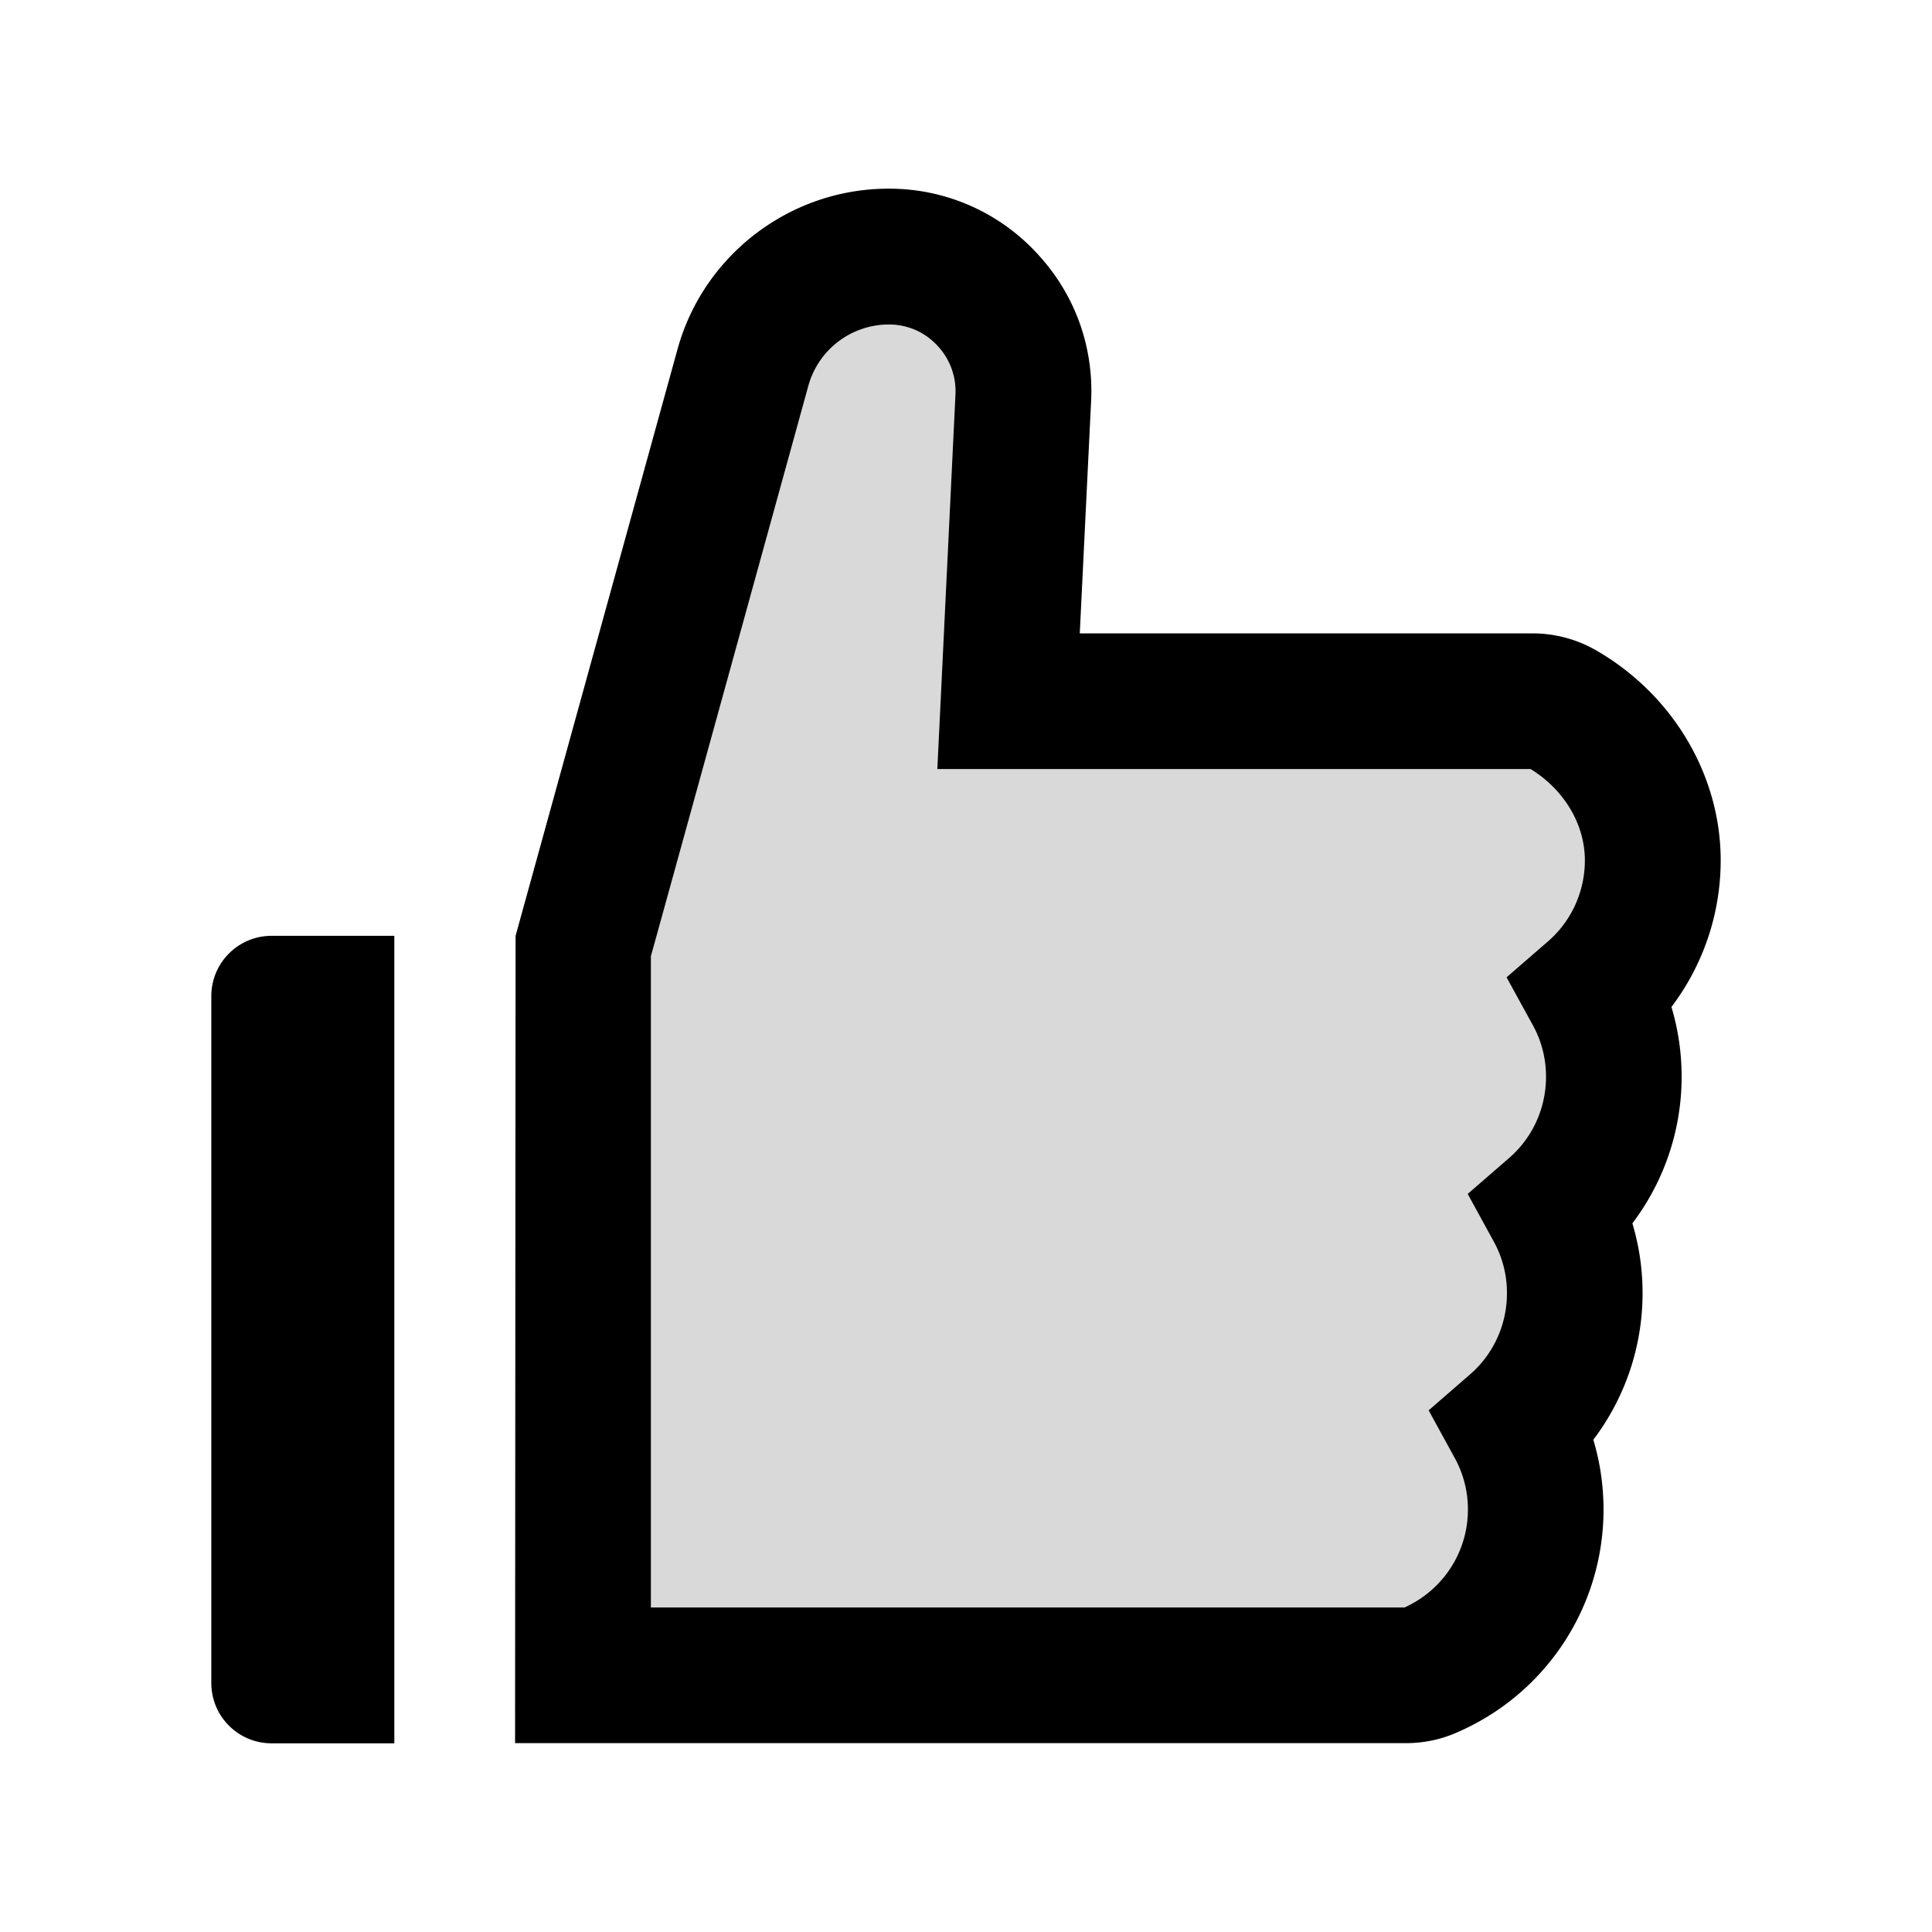
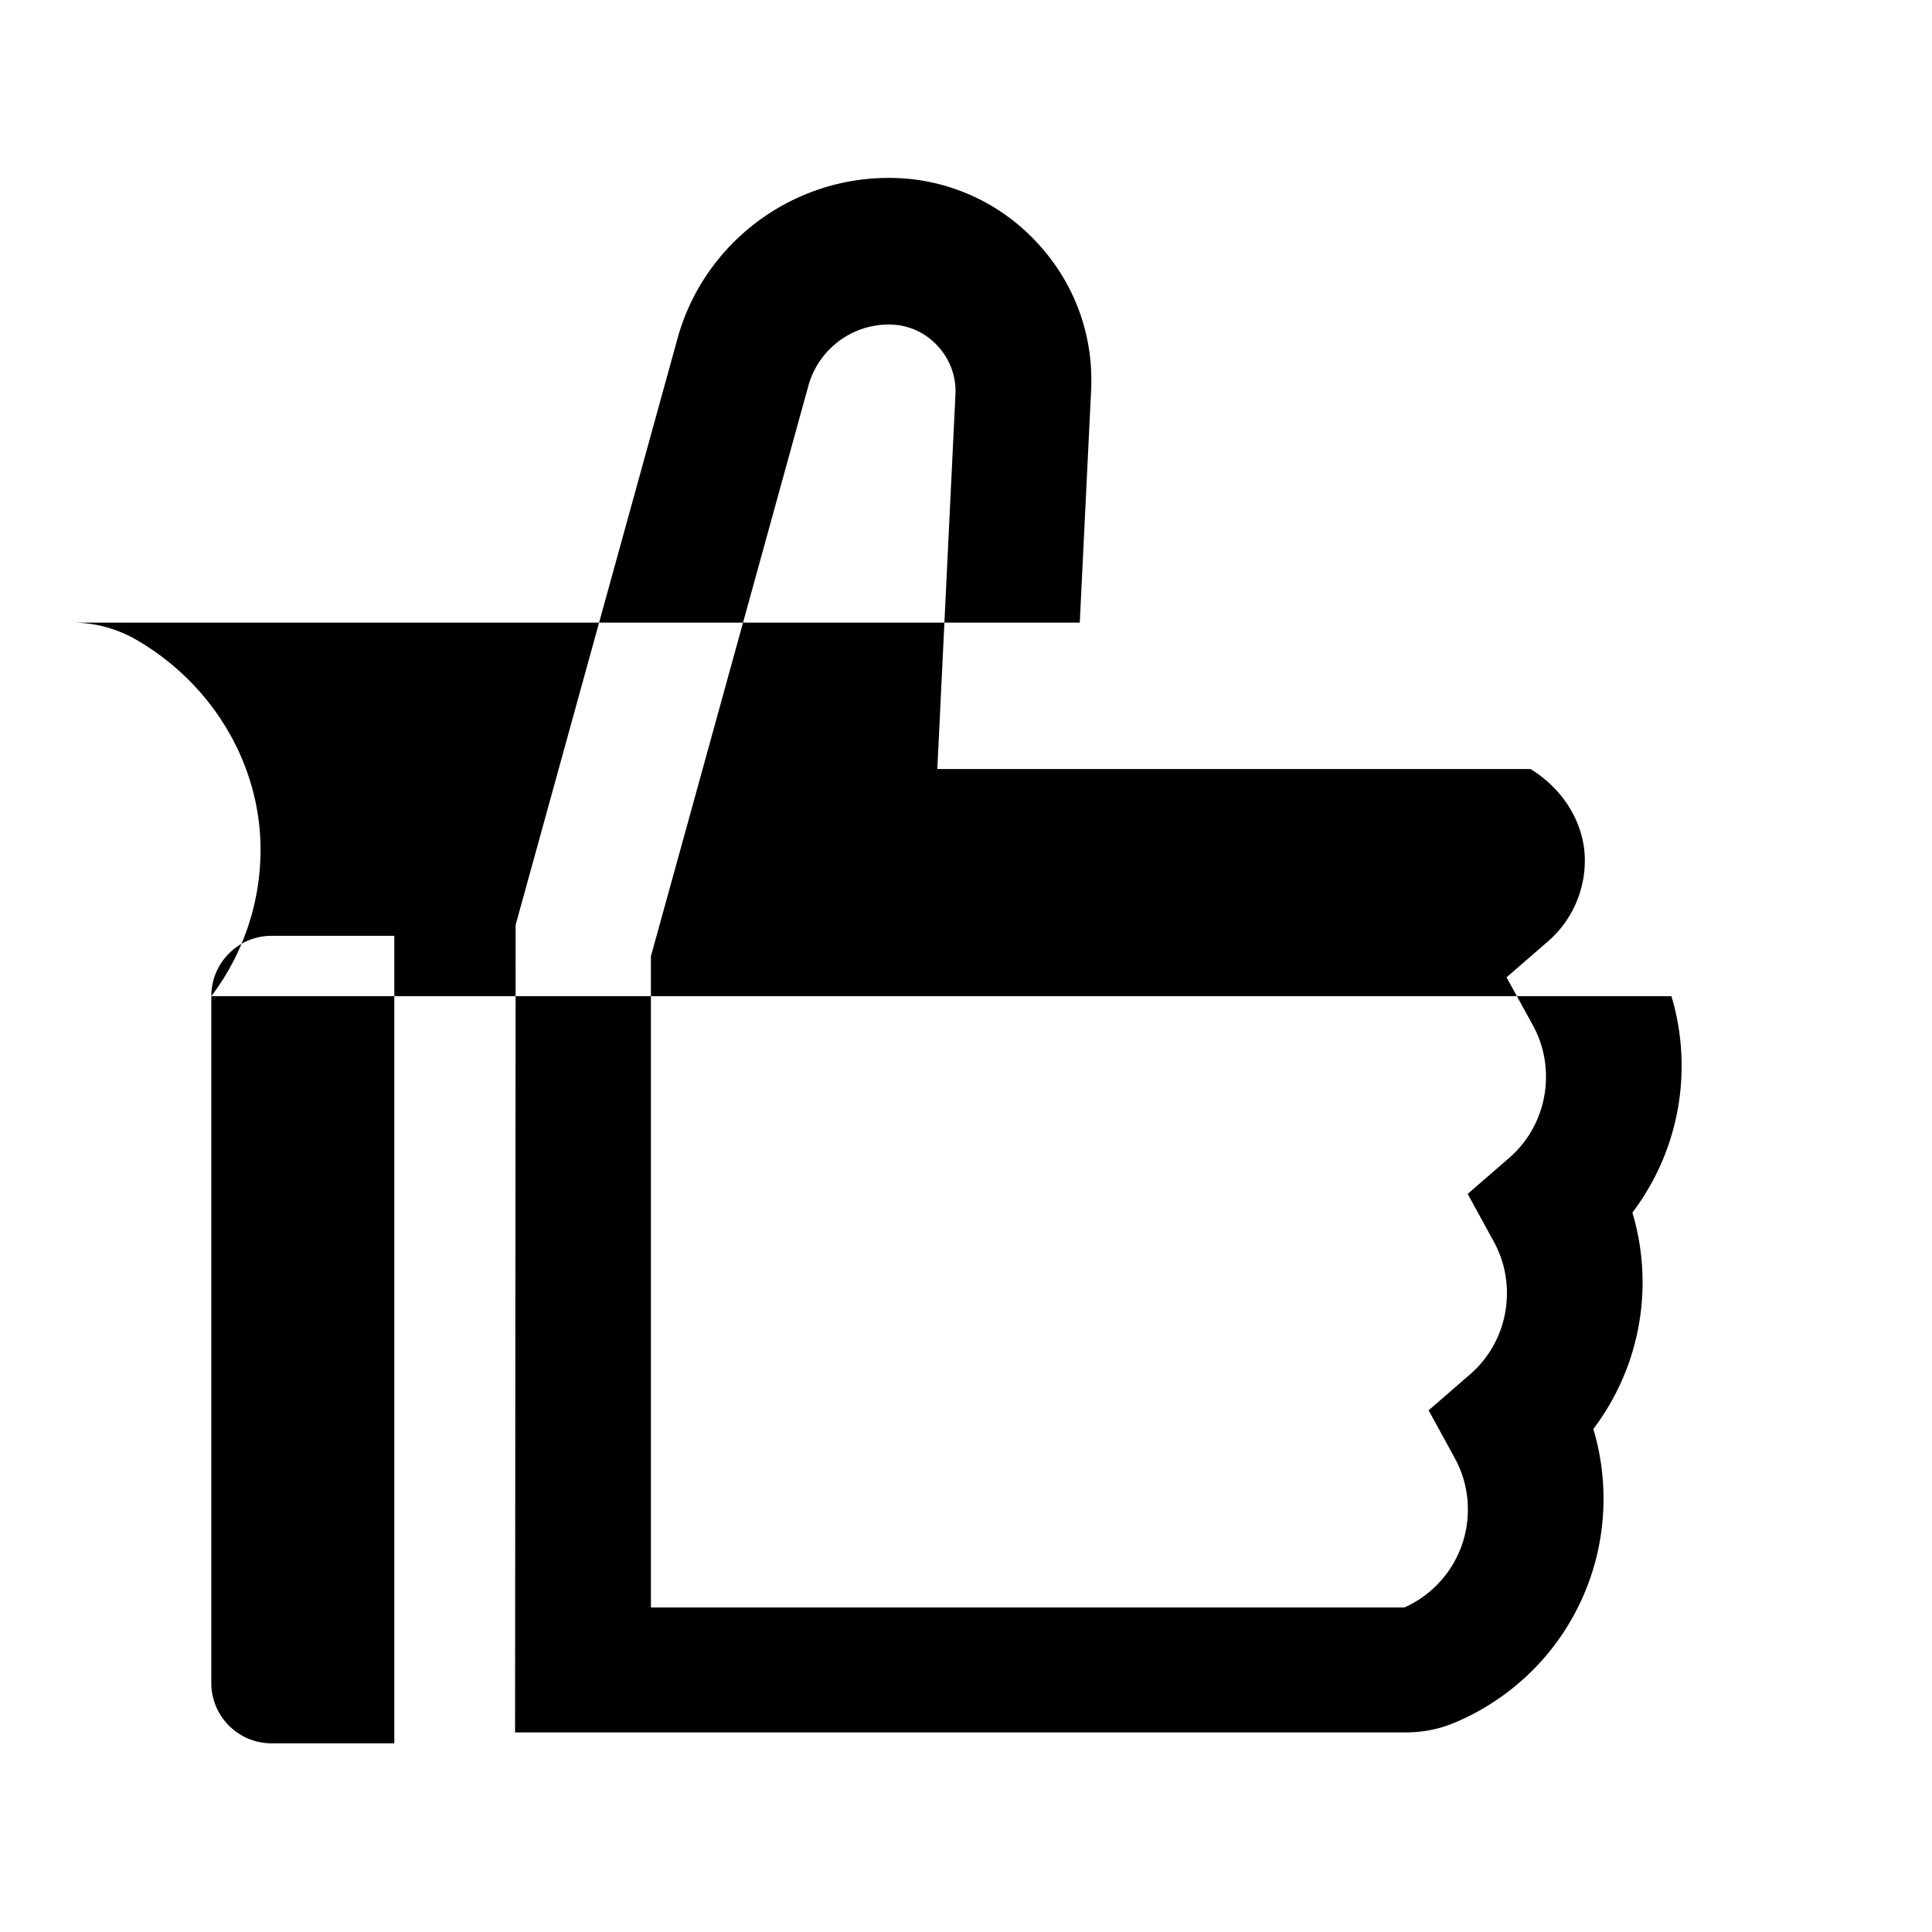
<svg xmlns="http://www.w3.org/2000/svg" width="800px" height="800px" viewBox="0 0 1024 1024">
-   <path fill="#D9D9D9" d="M273 495.9v428l.3-428zm538.2-88.3H496.8l9.6-198.4c.6-11.9-4.7-23.1-14.6-30.5-6.1-4.5-13.6-6.8-21.1-6.7-19.6.1-36.9 13.4-42.2 32.3-37.1 134.4-64.9 235.2-83.5 302.5V852h399.4a56.85 56.85 0 0 0 33.6-51.8c0-9.7-2.3-18.9-6.9-27.3l-13.9-25.4 21.9-19a56.76 56.76 0 0 0 19.6-43c0-9.7-2.3-18.9-6.9-27.3l-13.9-25.4 21.9-19a56.76 56.76 0 0 0 19.6-43c0-9.7-2.3-18.9-6.9-27.3l-14-25.5 21.9-19a56.76 56.76 0 0 0 19.6-43c0-19.1-11-37.5-28.8-48.4z" />
-   <path d="M112 528v364c0 17.7 14.3 32 32 32h65V496h-65c-17.7 0-32 14.3-32 32zm773.9 5.7c16.8-22.2 26.1-49.4 26.1-77.7 0-44.9-25.1-87.5-65.5-111a67.67 67.67 0 0 0-34.3-9.3H572.3l6-122.9c1.5-29.7-9-57.9-29.5-79.4a106.4 106.4 0 0 0-77.9-33.4c-52 0-98 35-111.8 85.1l-85.8 310.8-.3 428h472.1c9.3 0 18.2-1.8 26.5-5.4 47.6-20.3 78.3-66.8 78.3-118.4 0-12.6-1.8-25-5.4-37 16.8-22.2 26.1-49.4 26.1-77.7 0-12.6-1.8-25-5.4-37 16.8-22.2 26.1-49.4 26.1-77.7 0-12.6-1.8-25-5.4-37zM820.4 499l-21.9 19 14 25.5a56.2 56.2 0 0 1 6.9 27.3c0 16.5-7.1 32.2-19.6 43l-21.9 19 13.9 25.4a56.2 56.2 0 0 1 6.9 27.3c0 16.5-7.1 32.2-19.6 43l-21.9 19 13.9 25.4a56.2 56.2 0 0 1 6.9 27.3c0 22.4-13.2 42.6-33.6 51.8H345V506.8c18.6-67.2 46.4-168 83.5-302.5a44.28 44.28 0 0 1 42.2-32.3c7.5-.1 15 2.2 21.1 6.7 9.9 7.4 15.2 18.6 14.6 30.5l-9.6 198.4h314.4C829 418.5 840 436.9 840 456c0 16.5-7.1 32.2-19.6 43z" />
+   <path d="M112 528v364c0 17.7 14.3 32 32 32h65V496h-65c-17.7 0-32 14.3-32 32zc16.8-22.2 26.1-49.4 26.1-77.7 0-44.9-25.1-87.5-65.5-111a67.67 67.67 0 0 0-34.3-9.3H572.3l6-122.9c1.5-29.7-9-57.9-29.5-79.4a106.4 106.4 0 0 0-77.9-33.4c-52 0-98 35-111.8 85.1l-85.8 310.8-.3 428h472.1c9.3 0 18.2-1.8 26.5-5.4 47.6-20.3 78.3-66.8 78.3-118.4 0-12.6-1.8-25-5.4-37 16.8-22.2 26.1-49.4 26.1-77.7 0-12.6-1.8-25-5.4-37 16.8-22.2 26.1-49.4 26.1-77.7 0-12.6-1.8-25-5.4-37zM820.4 499l-21.9 19 14 25.5a56.2 56.2 0 0 1 6.9 27.3c0 16.5-7.1 32.2-19.6 43l-21.9 19 13.9 25.4a56.2 56.2 0 0 1 6.9 27.3c0 16.5-7.1 32.2-19.6 43l-21.9 19 13.9 25.4a56.2 56.2 0 0 1 6.9 27.3c0 22.4-13.2 42.6-33.6 51.8H345V506.8c18.6-67.2 46.4-168 83.5-302.5a44.28 44.28 0 0 1 42.2-32.3c7.5-.1 15 2.2 21.1 6.7 9.9 7.4 15.2 18.6 14.6 30.5l-9.6 198.4h314.4C829 418.5 840 436.9 840 456c0 16.5-7.1 32.2-19.6 43z" />
</svg>